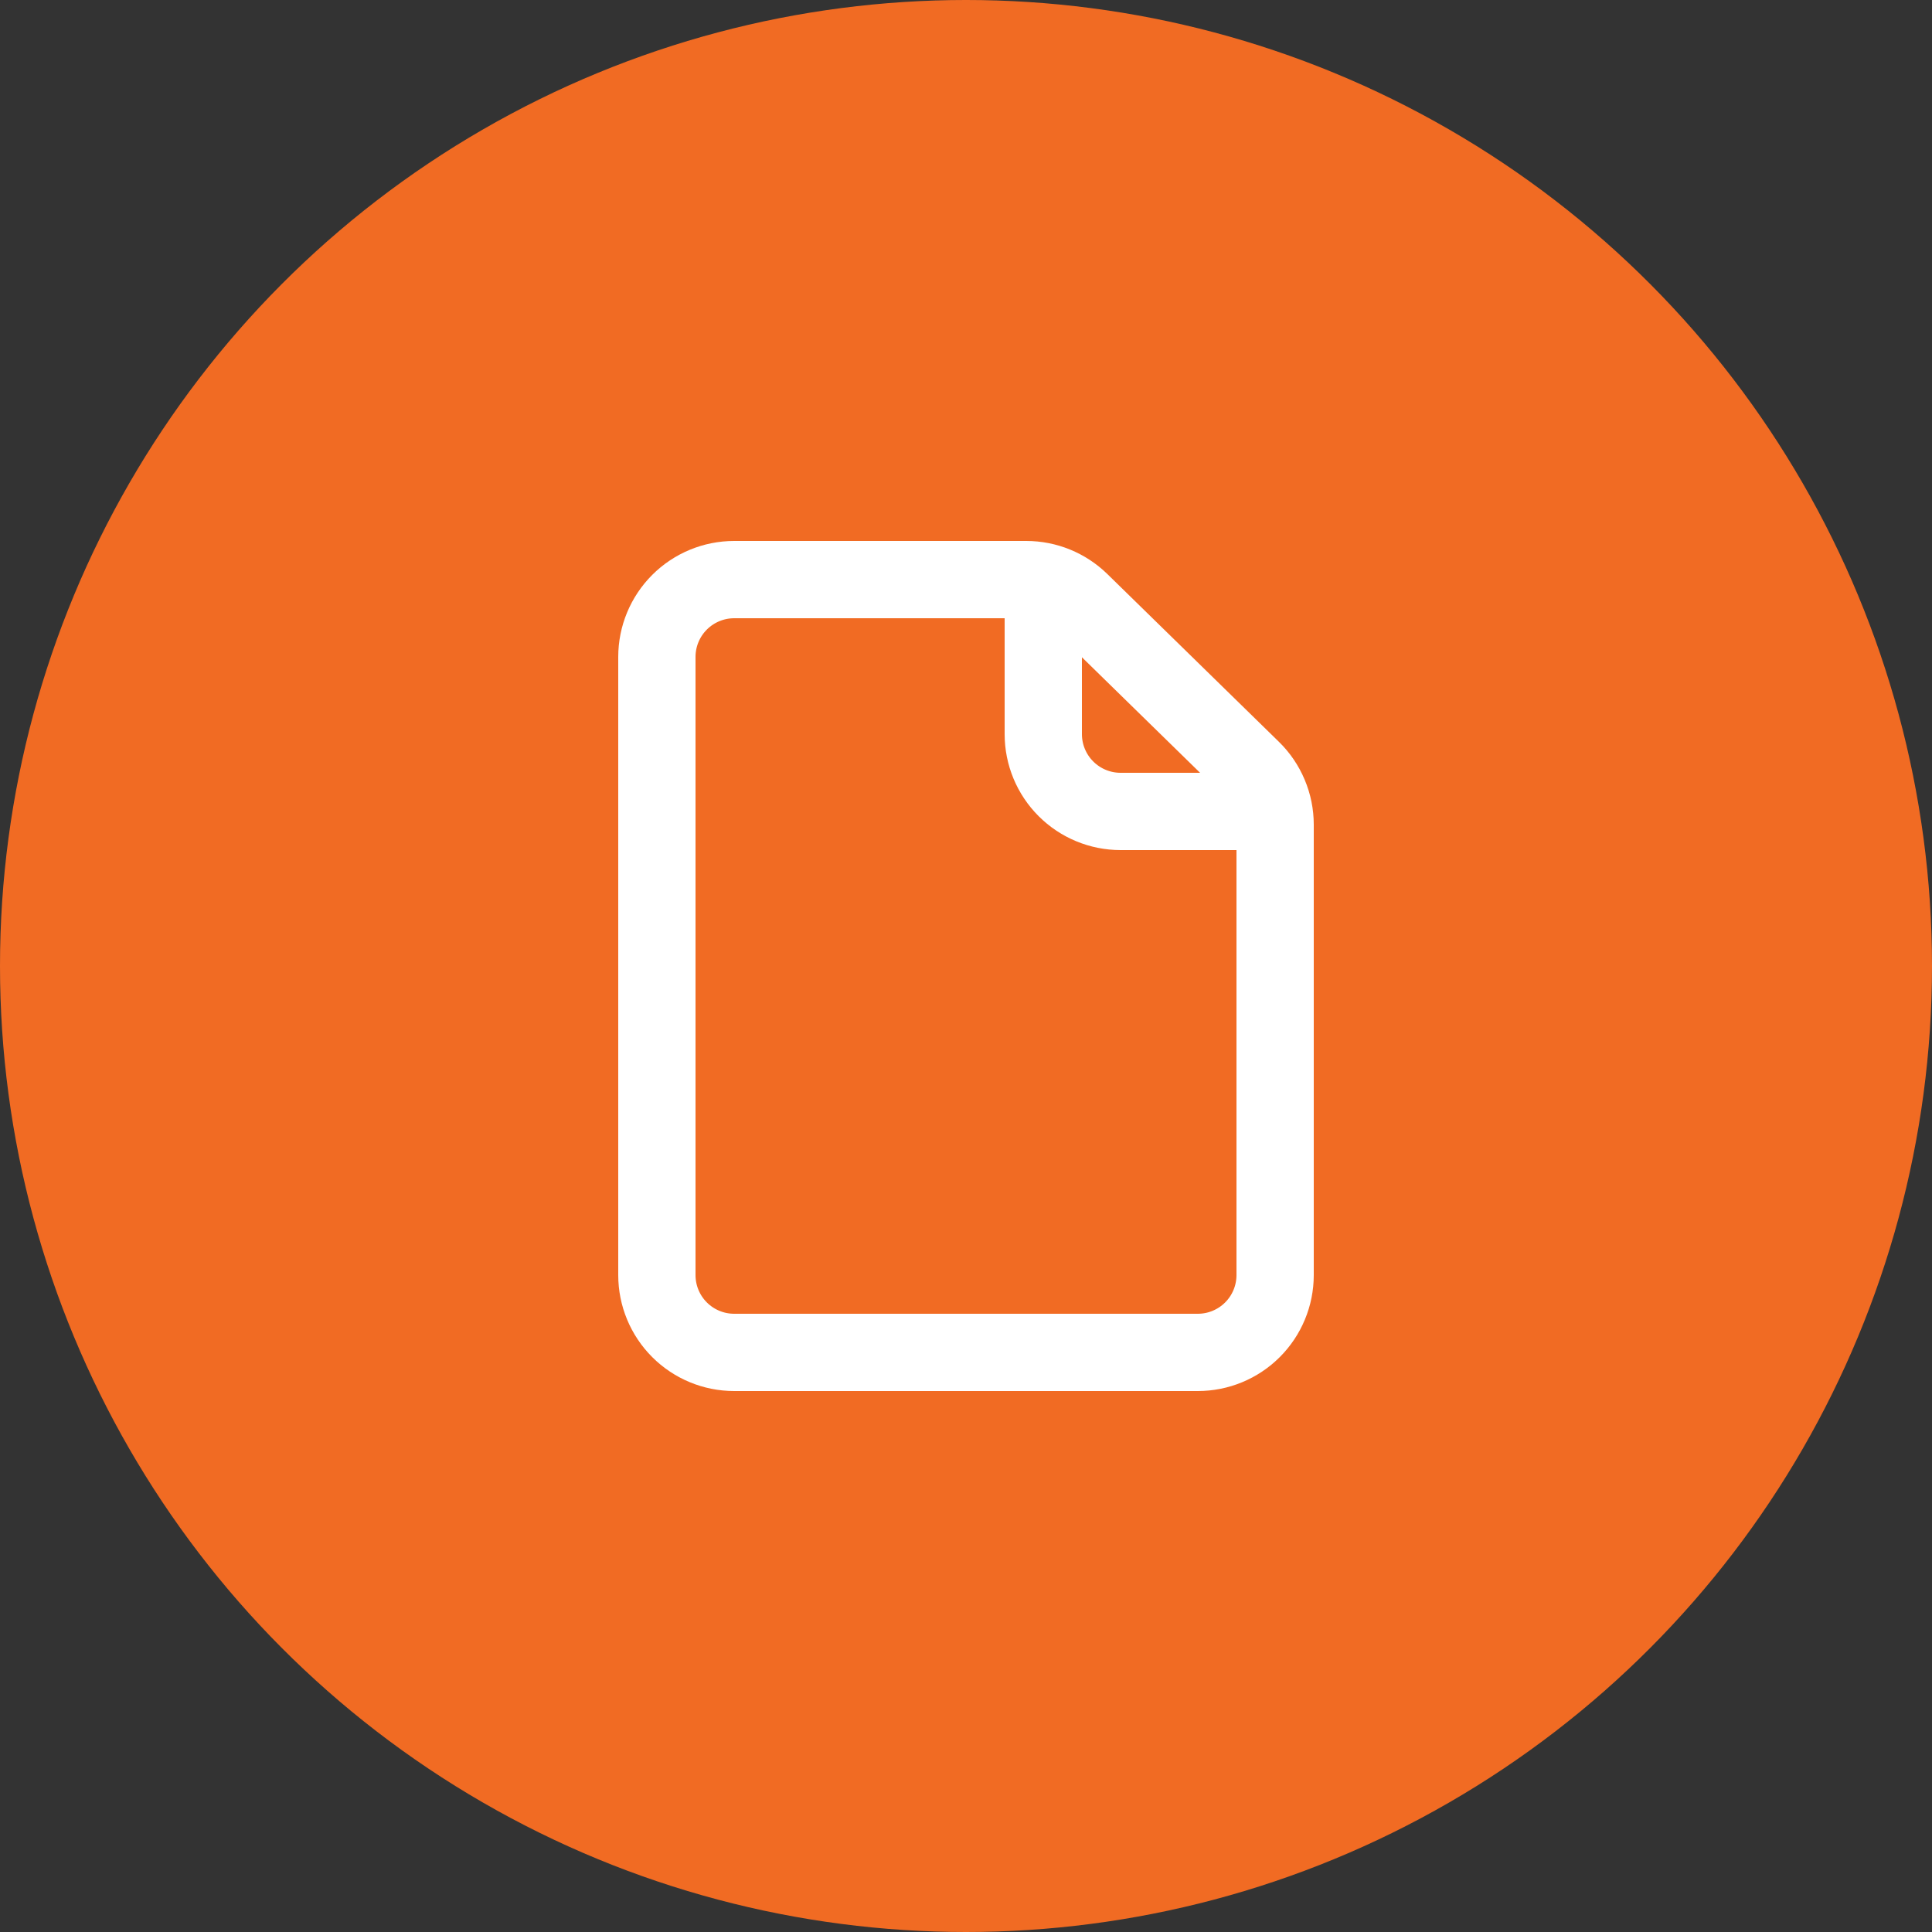
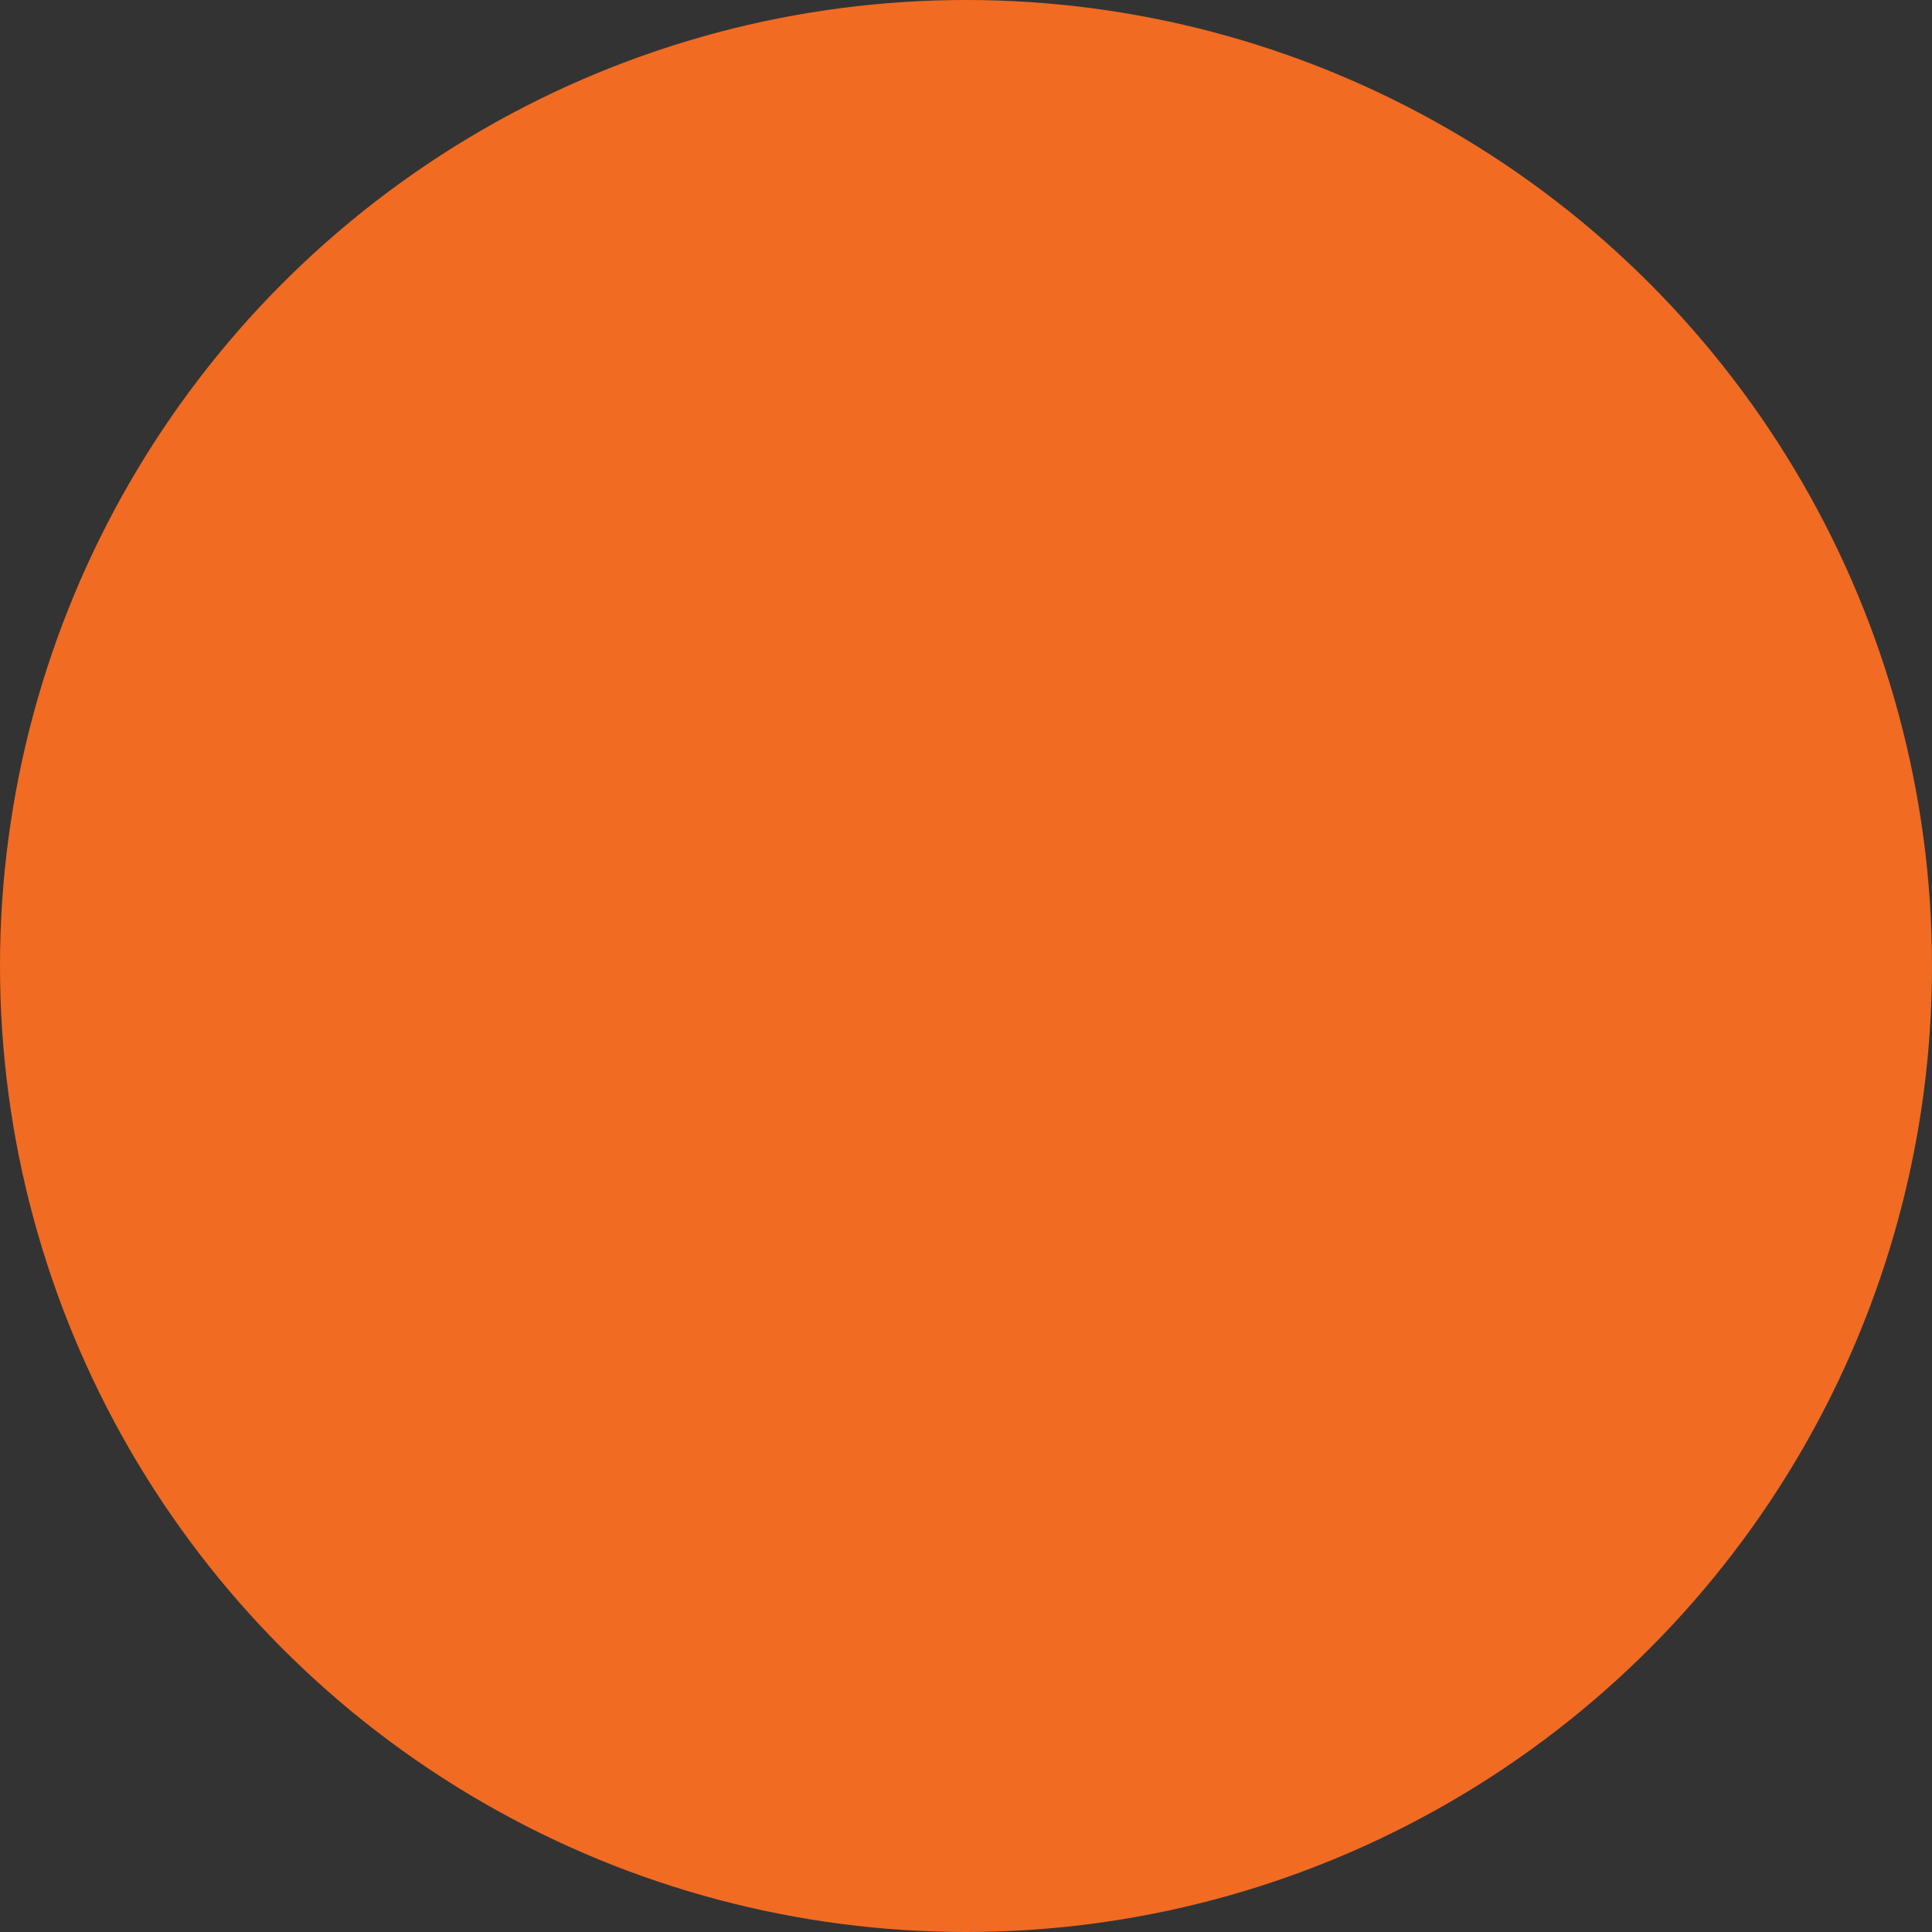
<svg xmlns="http://www.w3.org/2000/svg" width="50" height="50" viewBox="0 0 50 50" fill="none">
  <rect x="0" y="0" width="50" height="50" fill="#333333" stroke="none" />
  <circle cx="25" cy="25" r="25" fill="#F16B23" />
-   <path d="M17 17V33C17 33.53 17.211 34.039 17.586 34.414C17.961 34.789 18.47 35 19 35H31C31.53 35 32.039 34.789 32.414 34.414C32.789 34.039 33 33.53 33 33V21.342C33 21.076 32.947 20.812 32.843 20.566C32.74 20.321 32.589 20.098 32.398 19.912L27.958 15.57C27.584 15.205 27.083 15 26.56 15H19C18.47 15 17.961 15.211 17.586 15.586C17.211 15.961 17 16.47 17 17Z" stroke="white" stroke-width="2" stroke-linecap="round" stroke-linejoin="round" />
-   <path d="M27 15V19C27 19.53 27.211 20.039 27.586 20.414C27.961 20.789 28.47 21 29 21H33" stroke="white" stroke-width="2" stroke-linejoin="round" />
</svg>